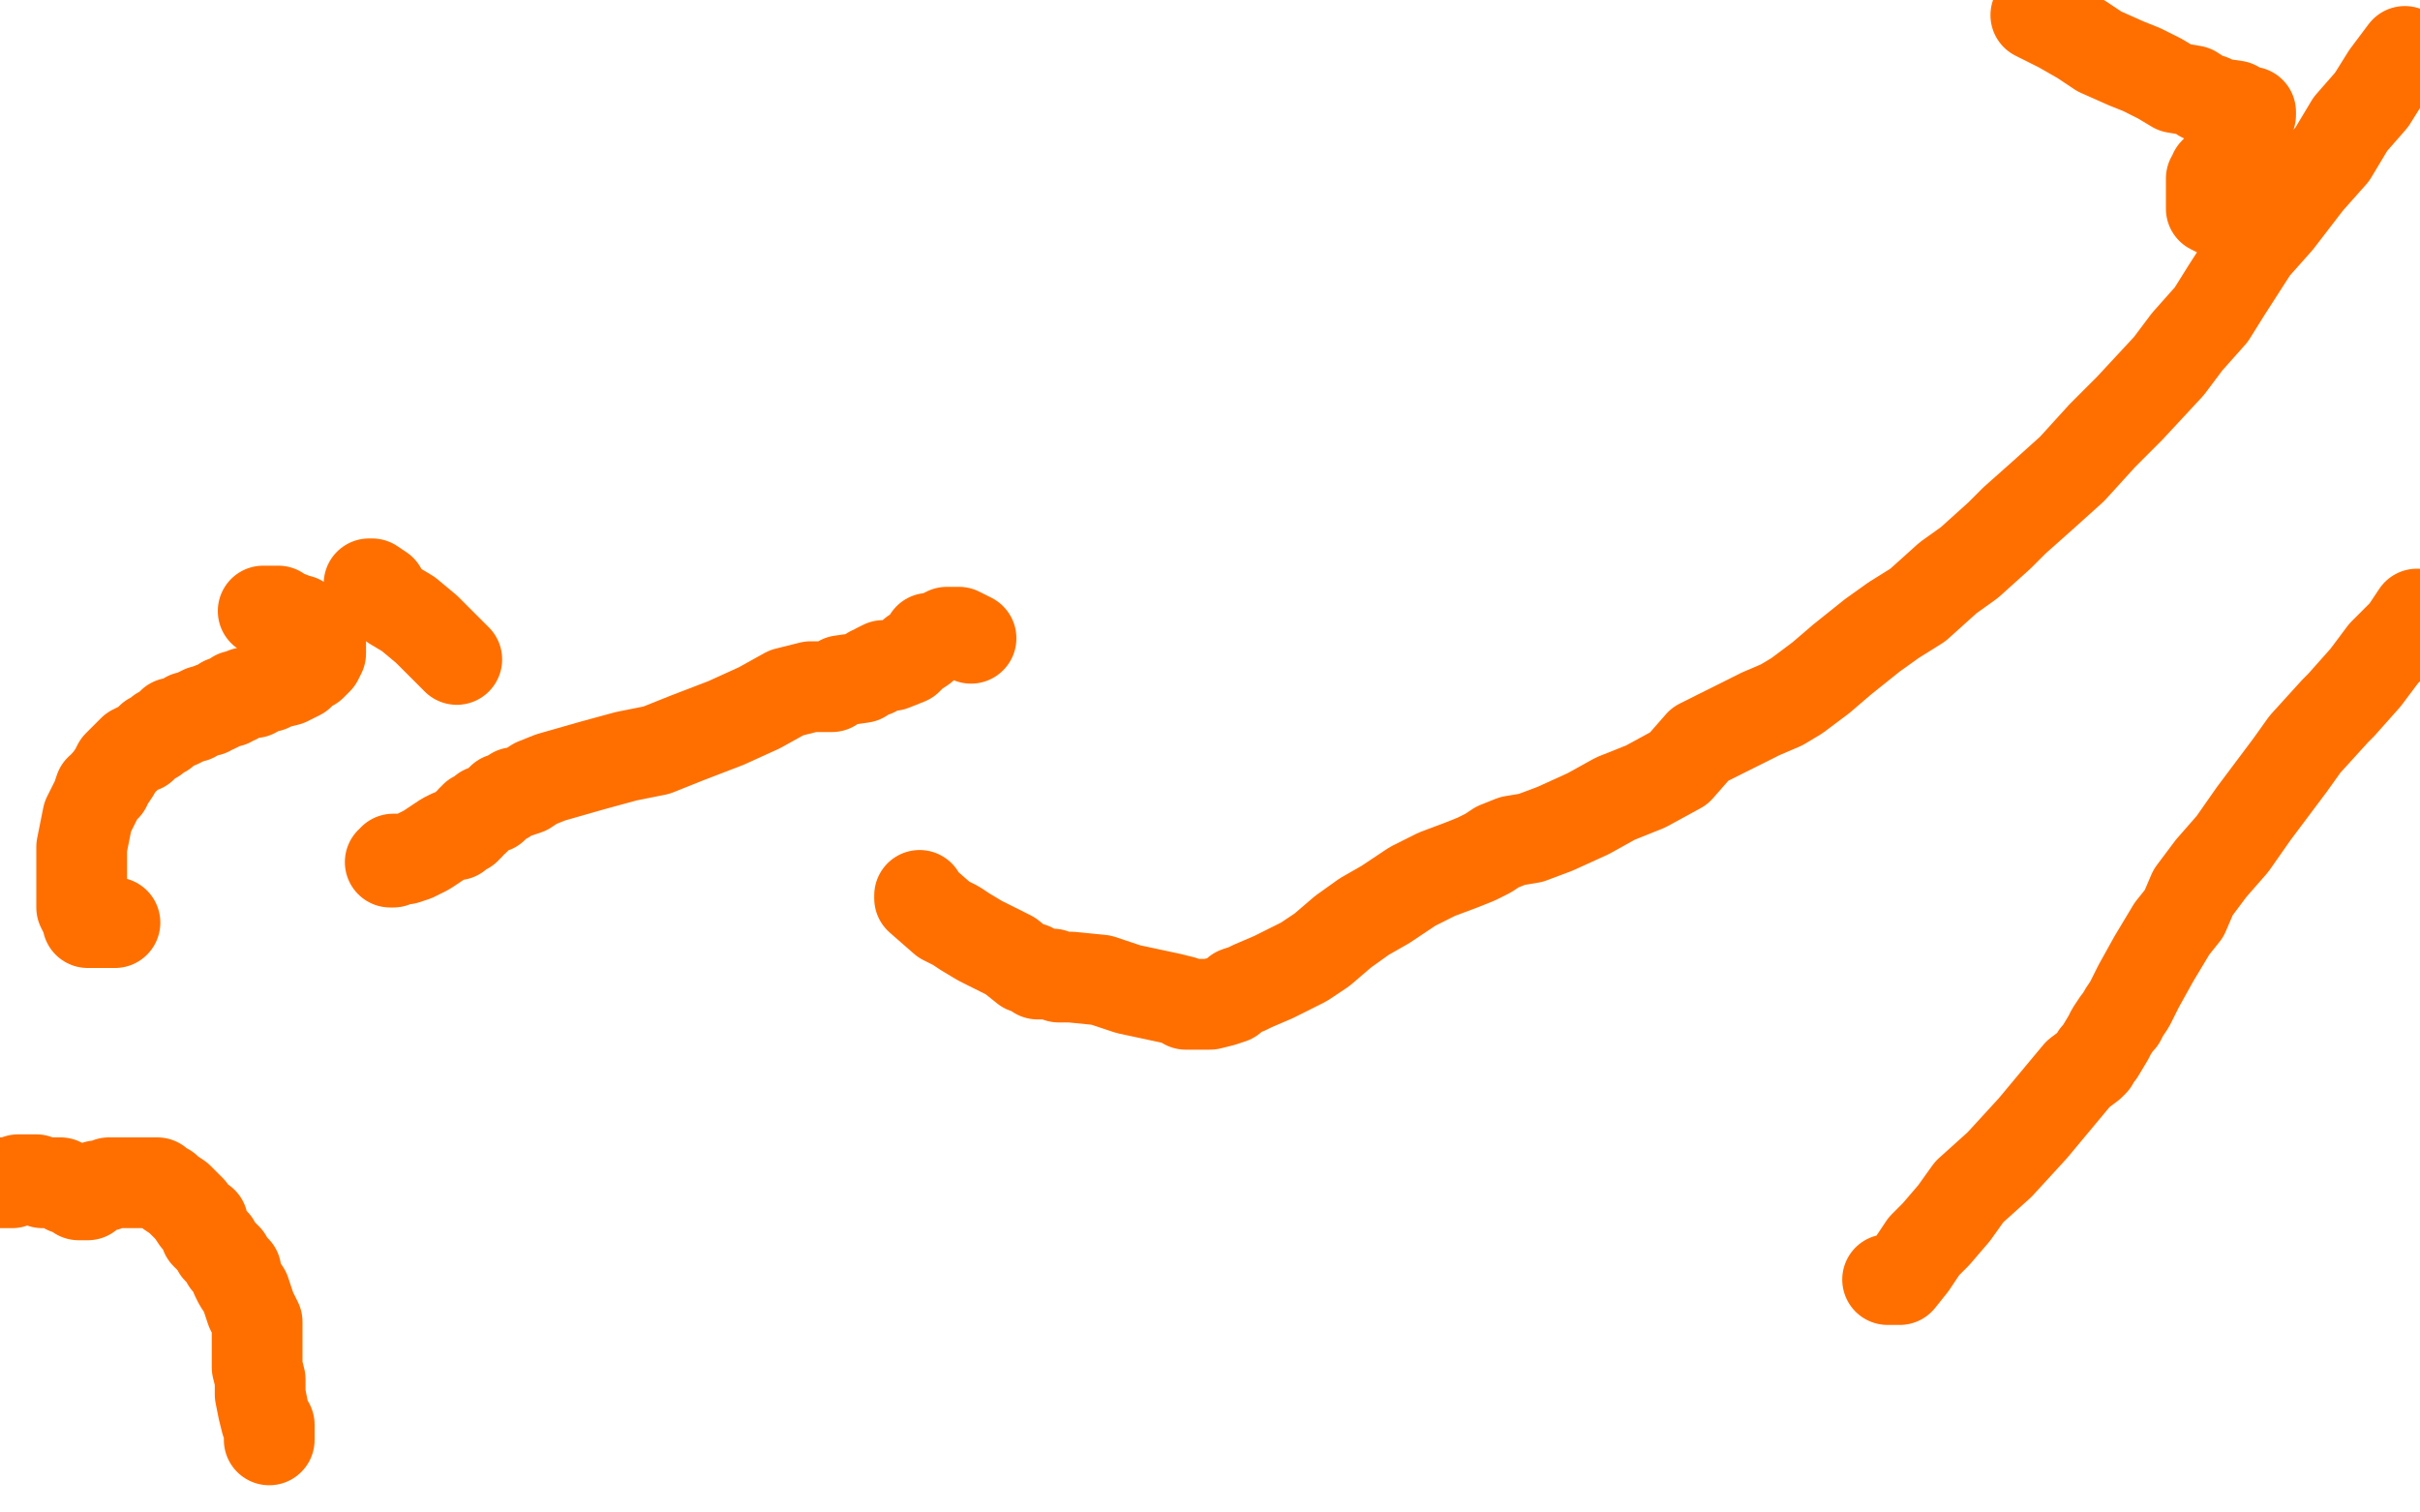
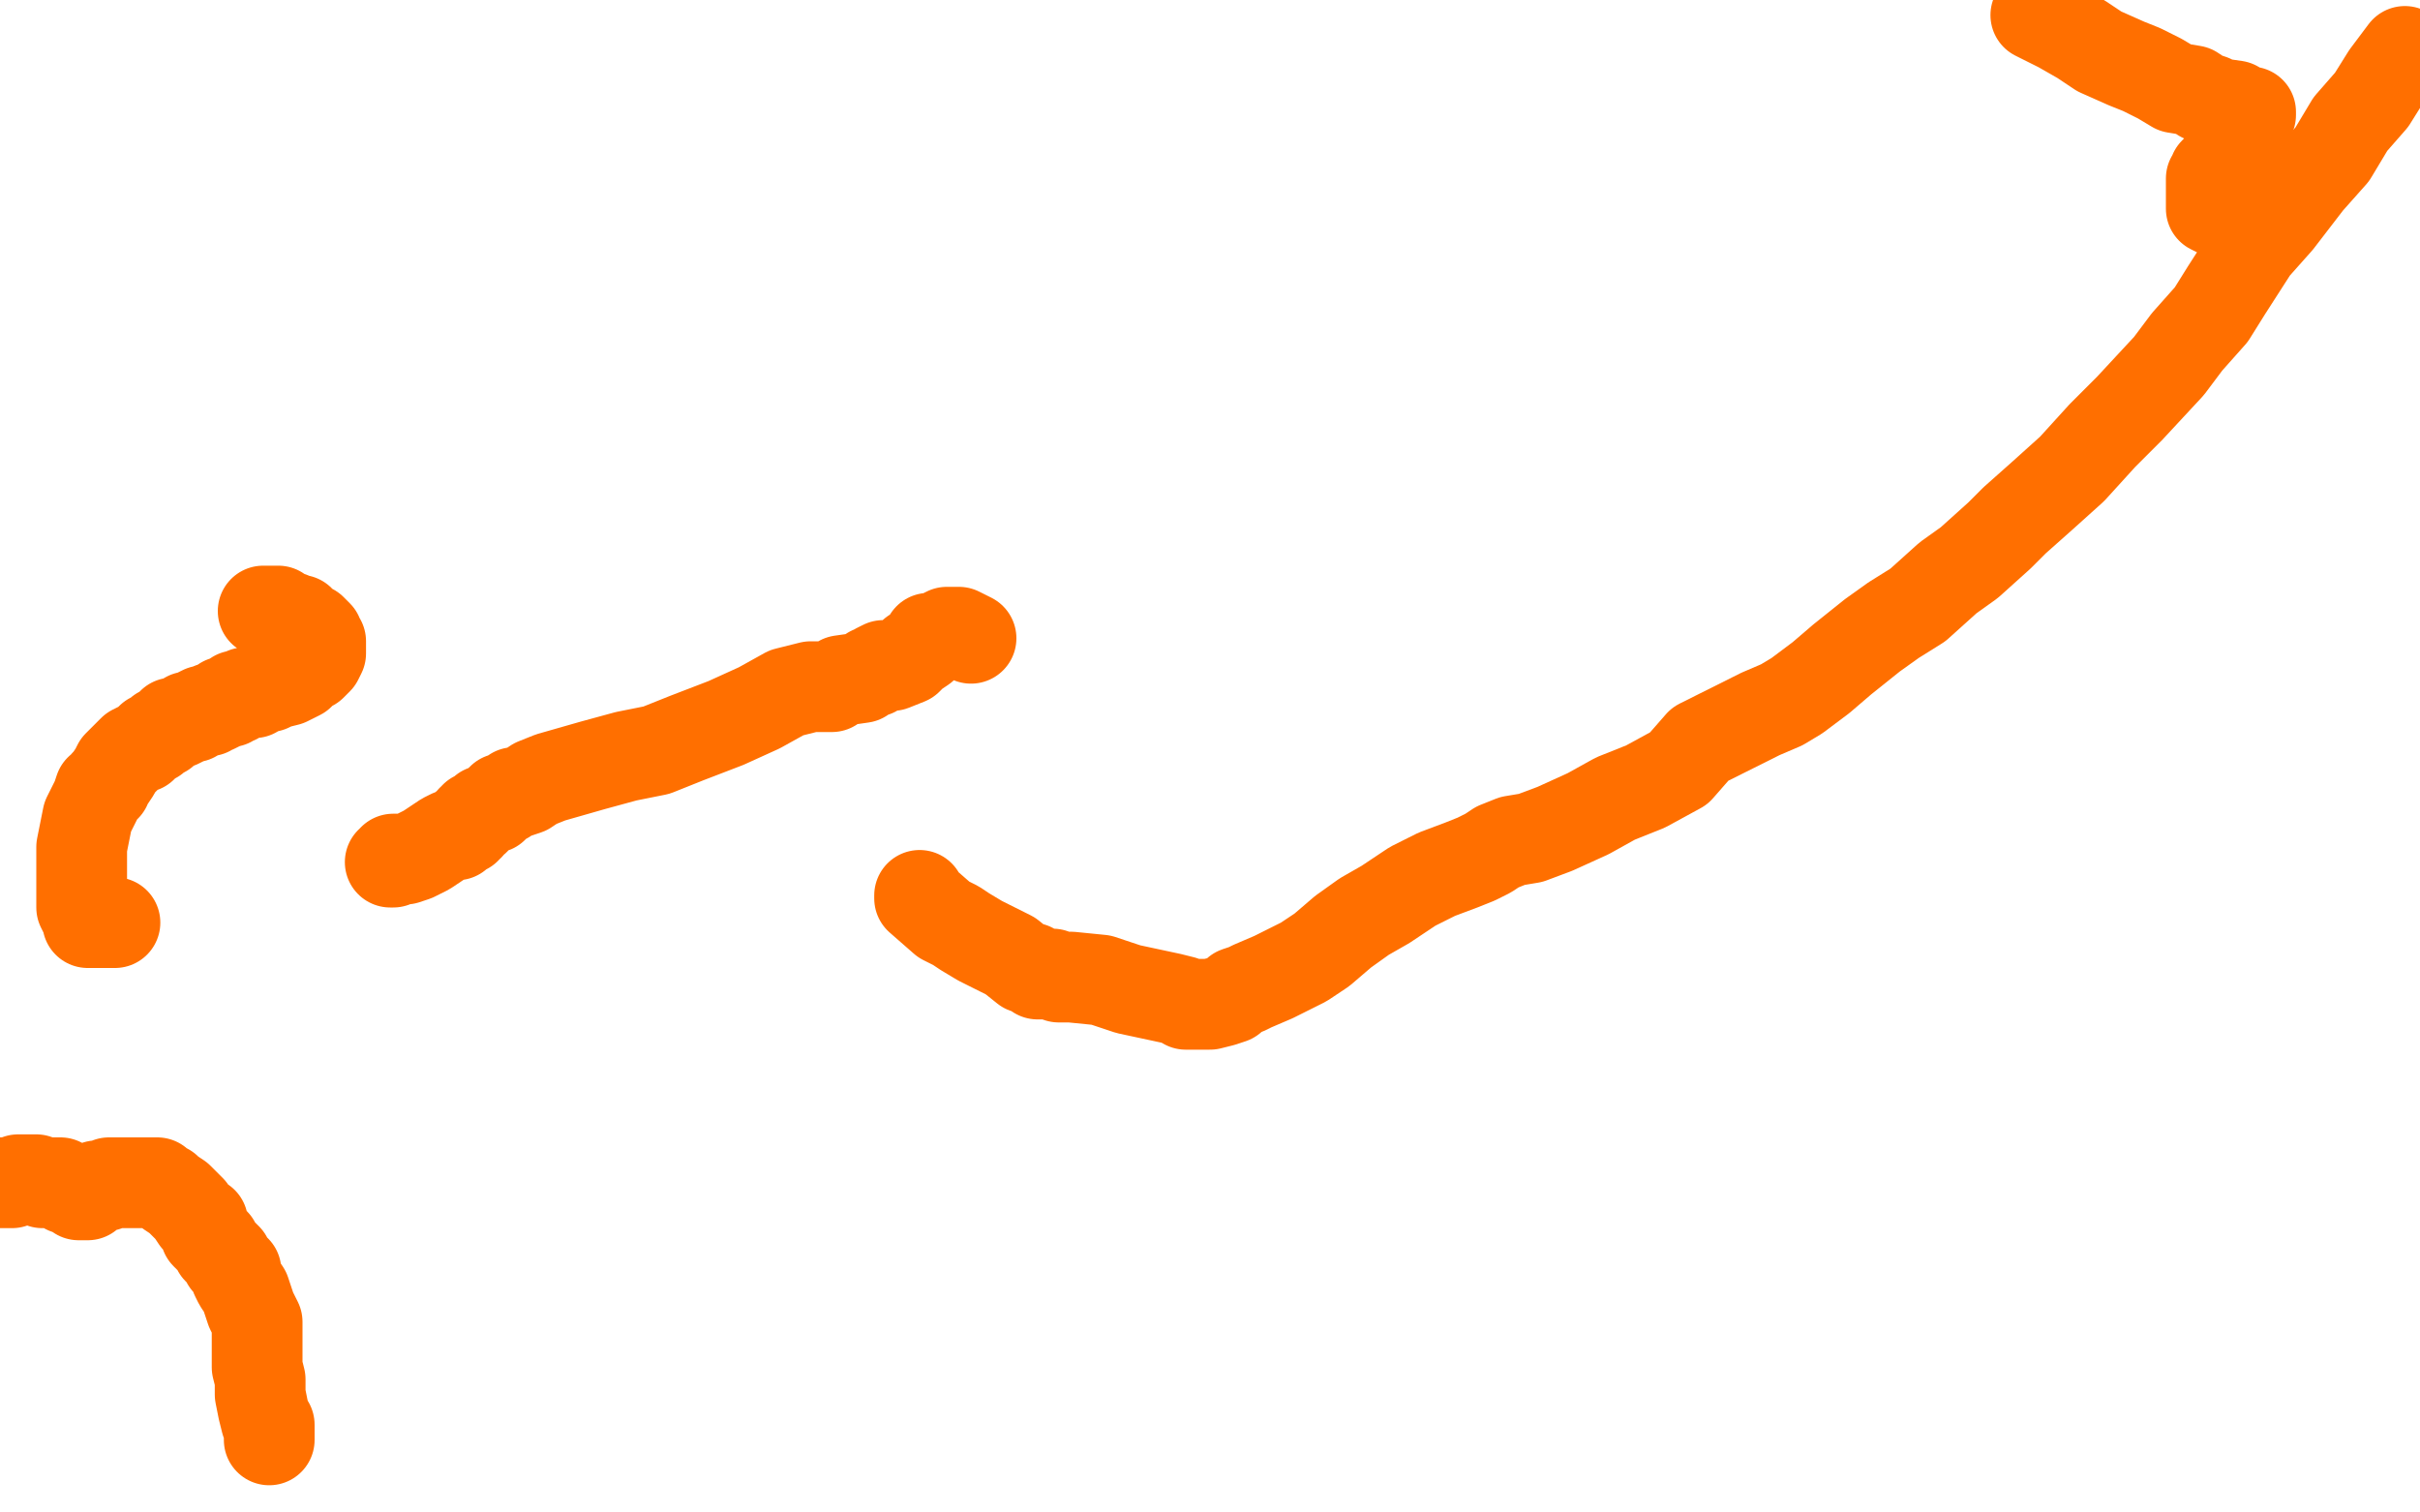
<svg xmlns="http://www.w3.org/2000/svg" width="800" height="500" version="1.1" style="stroke-antialiasing: false">
  <desc>This SVG has been created on https://colorillo.com/</desc>
-   <rect x="0" y="0" width="800" height="500" style="fill: rgb(255,255,255); stroke-width:0" />
-   <polyline points="122,193 123,193 123,193 126,195 126,195 126,196 126,196 130,200 130,200 135,203 135,203 141,208 141,208 147,214 147,214 151,218" style="fill: none; stroke: #ff6f00; stroke-width: 30; stroke-linejoin: round; stroke-linecap: round; stroke-antialiasing: false; stroke-antialias: 0; opacity: 1.0" />
  <polyline points="87,202 92,202 92,202 94,204 94,204 95,204 96,204 98,205 99,205 99,206 100,206 100,207 102,208 103,208 104,209 105,210 105,211 105,212 106,212 106,213 106,215 106,216 105,218 104,219 103,220 100,221 99,223 95,225 91,226 89,227 85,228 84,229 83,229 82,229 81,229 79,230 78,230 78,231 77,231 76,232 75,232 74,232 73,233 71,234 70,234 69,235 68,235 67,235 65,236 64,237 62,237 61,238 59,239 58,239 57,239 55,241 54,242 53,242 51,244 50,244 49,245 47,247 46,247 44,248 42,250 41,251 39,253 38,255 36,258 35,259 35,260 33,261 32,264 29,270 28,275 27,280 27,285 27,289 27,291 27,293 27,294 27,295 27,297 27,300 28,302 29,302 29,303 29,304 29,305 31,305 32,305 34,305 35,305 37,305 38,305" style="fill: none; stroke: #ff6f00; stroke-width: 30; stroke-linejoin: round; stroke-linecap: round; stroke-antialiasing: false; stroke-antialias: 0; opacity: 1.0" />
-   <polyline points="624,423 625,423 625,423 626,423 628,423 632,418 636,412 640,408 646,401 651,394 661,385 672,373 687,355 691,352 692,351 693,349 694,348 697,343 698,341 700,338 701,337 702,335 704,332 707,326 712,317 715,312 718,307 722,302 725,295 731,287 738,279 745,269 751,261 757,253 762,246 772,235 774,233 782,224 788,216 795,209 799,203" style="fill: none; stroke: #ff6f00; stroke-width: 30; stroke-linejoin: round; stroke-linecap: round; stroke-antialiasing: false; stroke-antialias: 0; opacity: 1.0" />
  <polyline points="321,211 317,209 317,209 316,209 313,209 311,210 309,211 307,211 307,212 306,213 305,214 302,216 300,218 295,220 292,220 290,221 289,222 288,222 285,224 278,225 275,227 272,227 270,227 268,227 260,229 251,234 240,239 227,244 217,248 207,250 196,253 189,255 182,257 177,259 174,261 171,262 170,262 167,264 166,264 165,265 163,267 160,268 159,269 158,270 157,270 157,271 156,271 155,273 154,273 154,274 153,274 151,276 149,276 147,277 144,279 141,281 137,283 134,284 132,284 130,284 130,285 129,285" style="fill: none; stroke: #ff6f00; stroke-width: 30; stroke-linejoin: round; stroke-linecap: round; stroke-antialiasing: false; stroke-antialias: 0; opacity: 1.0" />
  <polyline points="733,70 731,69 731,69 731,68 731,68 731,67 731,67 731,65 731,65 731,64 731,64 731,61 731,60 731,59 732,58 732,57 733,56 735,55 736,53 737,51 737,49 738,47 739,45 740,44 741,43 742,42 743,40 744,38 744,37 743,37 740,36 739,35 732,34 731,33 728,32 725,30 719,29 714,26 708,23 703,21 694,17 688,13 681,9 673,5" style="fill: none; stroke: #ff6f00; stroke-width: 30; stroke-linejoin: round; stroke-linecap: round; stroke-antialiasing: false; stroke-antialias: 0; opacity: 1.0" />
  <polyline points="304,296 304,297 304,297 312,304 312,304 314,305 314,305 316,306 316,306 319,308 319,308 324,311 324,311 328,313 334,316 339,320 341,320 342,321 343,322 345,322 348,322 350,323 354,323 364,324 373,327 387,330 391,331 392,332 393,332 394,332 395,332 397,332 400,332 404,331 407,330 409,328 412,327 414,326 421,323 427,320 431,318 437,314 444,308 451,303 458,299 467,293 475,289 483,286 488,284 492,282 495,280 500,278 506,277 514,274 525,269 534,264 544,260 555,254 562,246 570,242 578,238 582,236 589,233 594,230 598,227 602,224 609,218 619,210 626,205 634,200 644,191 651,186 661,177 666,172 675,164 685,155 695,144 704,135 717,121 723,113 731,104 736,96 745,82 753,73 763,60 771,51 777,41 784,33 789,25 795,17" style="fill: none; stroke: #ff6f00; stroke-width: 30; stroke-linejoin: round; stroke-linecap: round; stroke-antialiasing: false; stroke-antialias: 0; opacity: 1.0" />
  <polyline points="89,476 89,475 89,474 89,471 88,470 87,466 86,461 86,456 85,452 85,445 85,437 83,433 82,430 81,427 79,424 78,422 78,420 75,417 75,416 72,413 71,411 68,408 67,404 66,404 65,403 63,400 62,399 60,397 59,396 56,394 55,393 53,392 52,391 51,391 49,391 47,391 45,391 43,391 42,391 40,391 39,391 38,391 37,391 36,391 35,392 33,392 32,392 31,393 30,393 29,394 29,395 27,395 26,395 26,394 25,394 23,393 22,393 21,392 20,391 18,391 17,391 15,391 14,391 12,390 9,390 8,390 6,390 4,391 3,391 2,391 1,391 0,391" style="fill: none; stroke: #ff6f00; stroke-width: 30; stroke-linejoin: round; stroke-linecap: round; stroke-antialiasing: false; stroke-antialias: 0; opacity: 1.0" />
</svg>